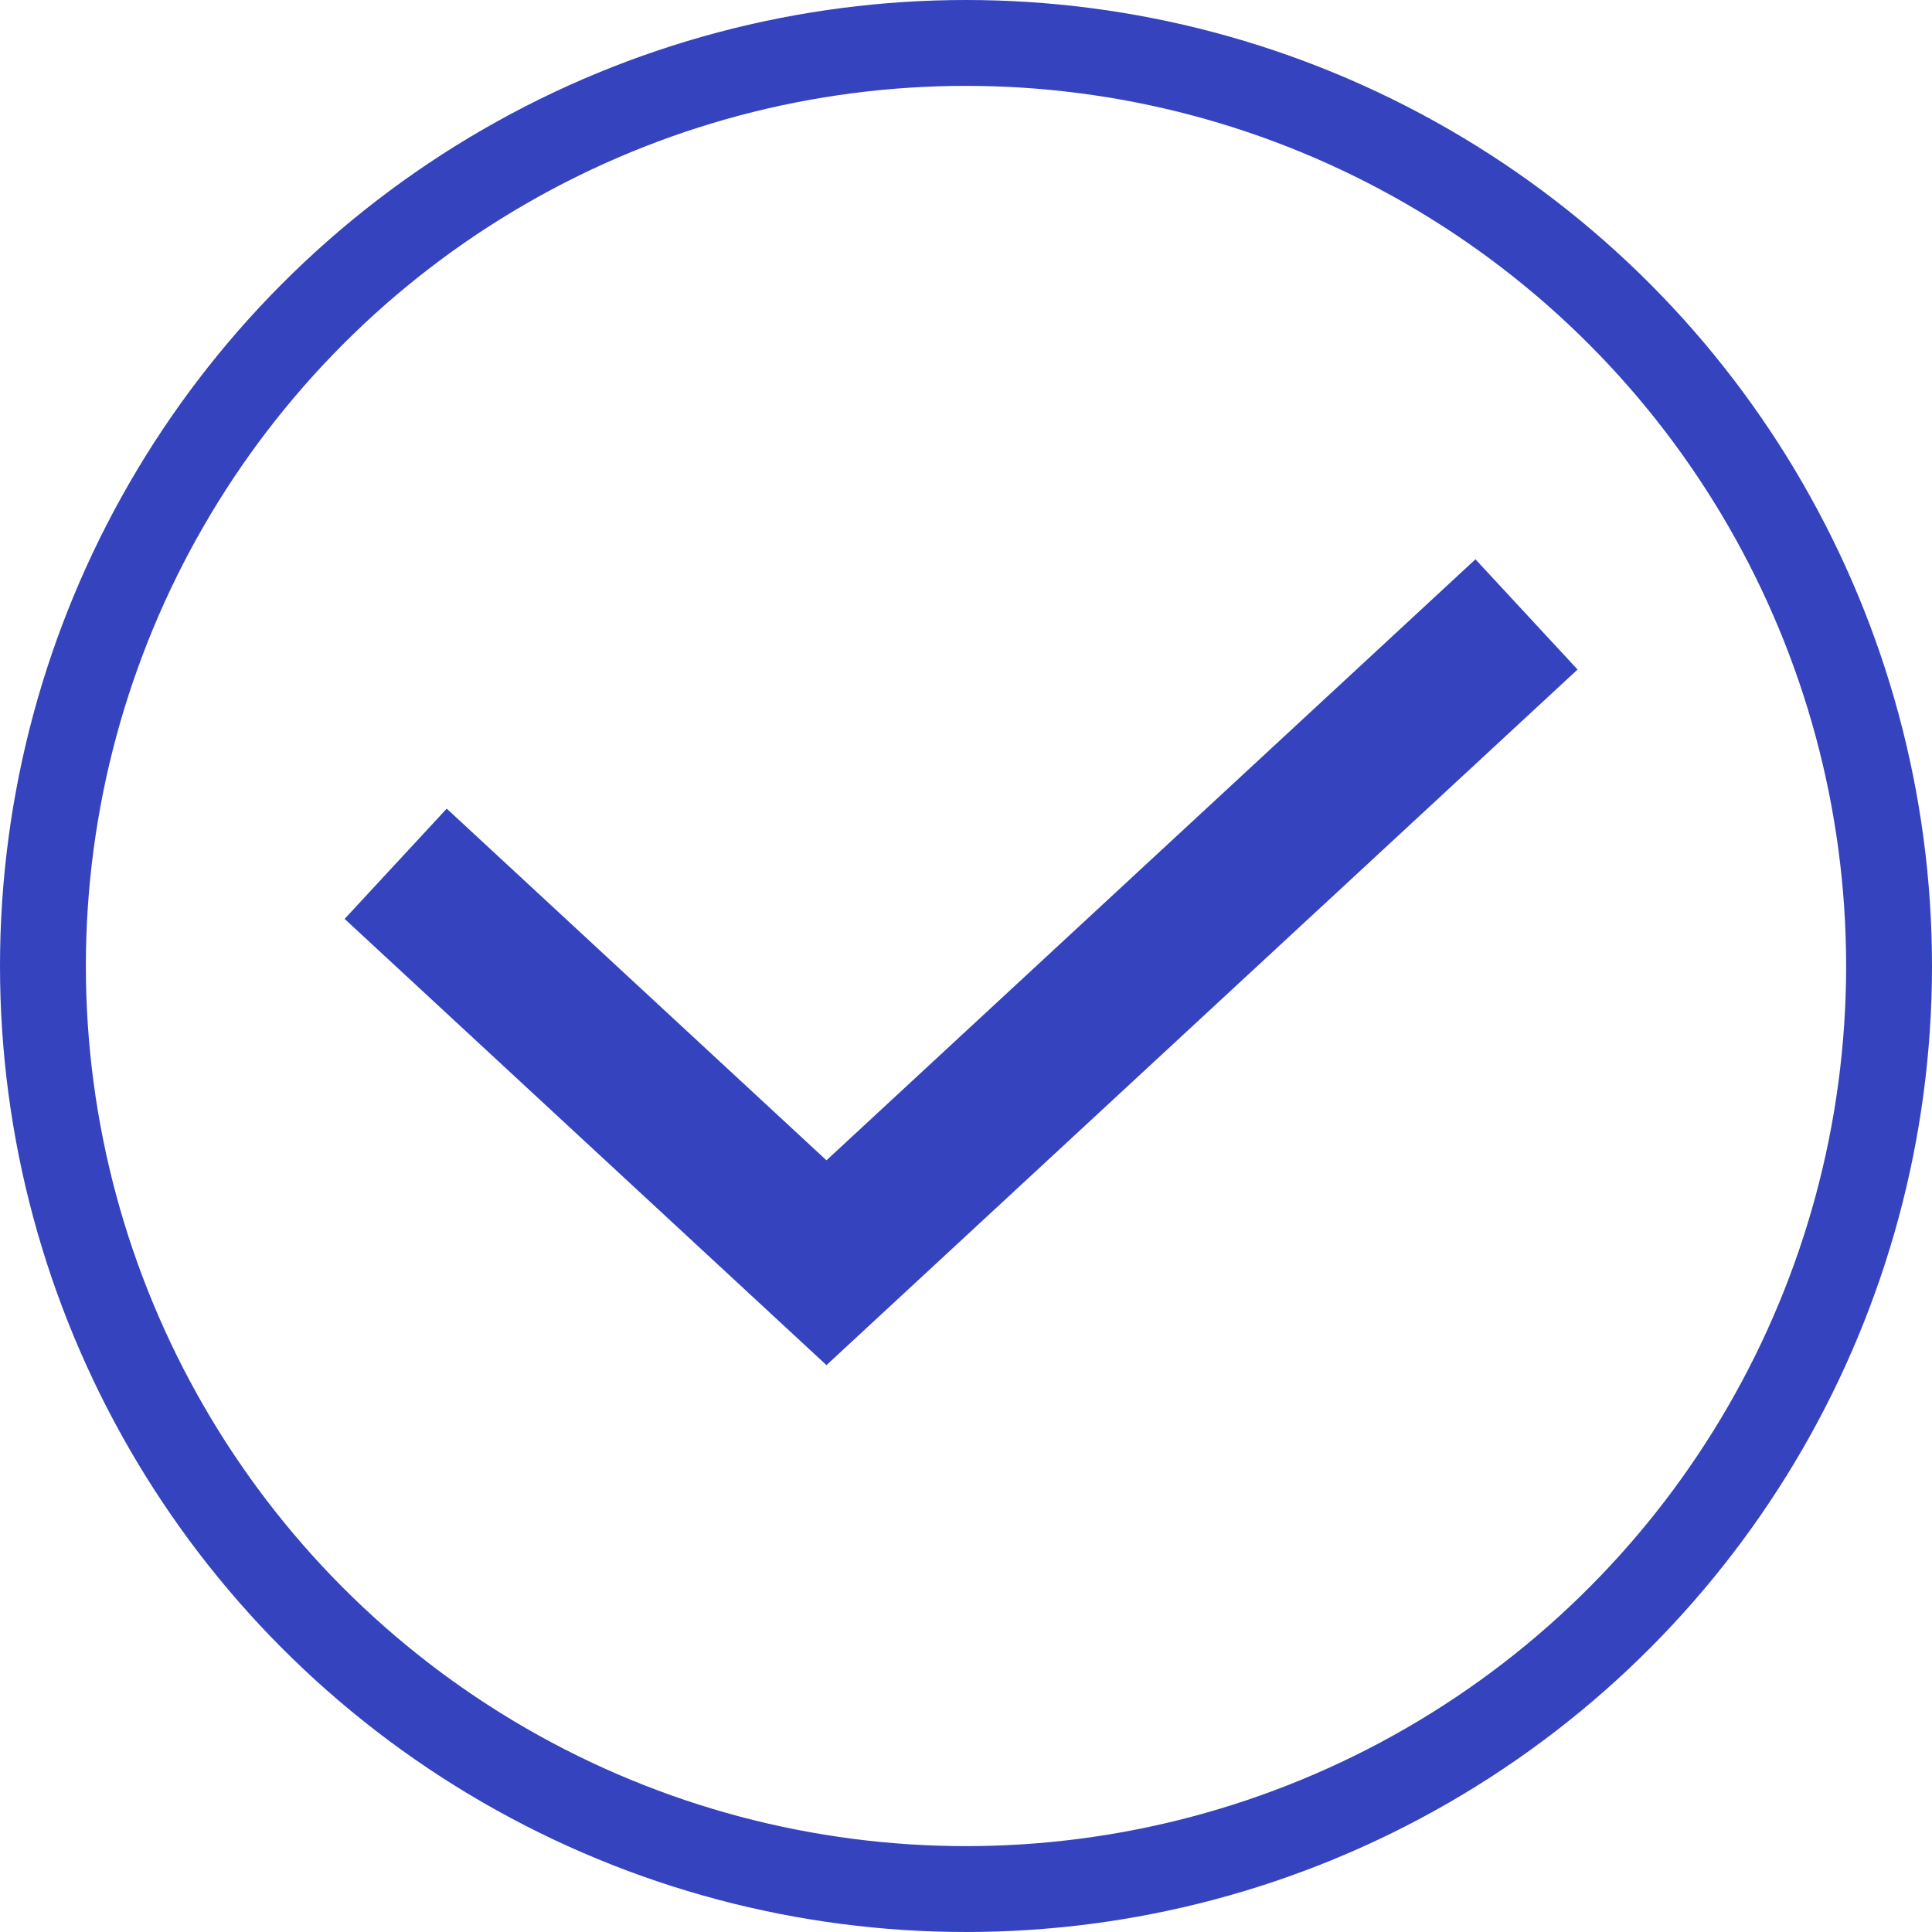
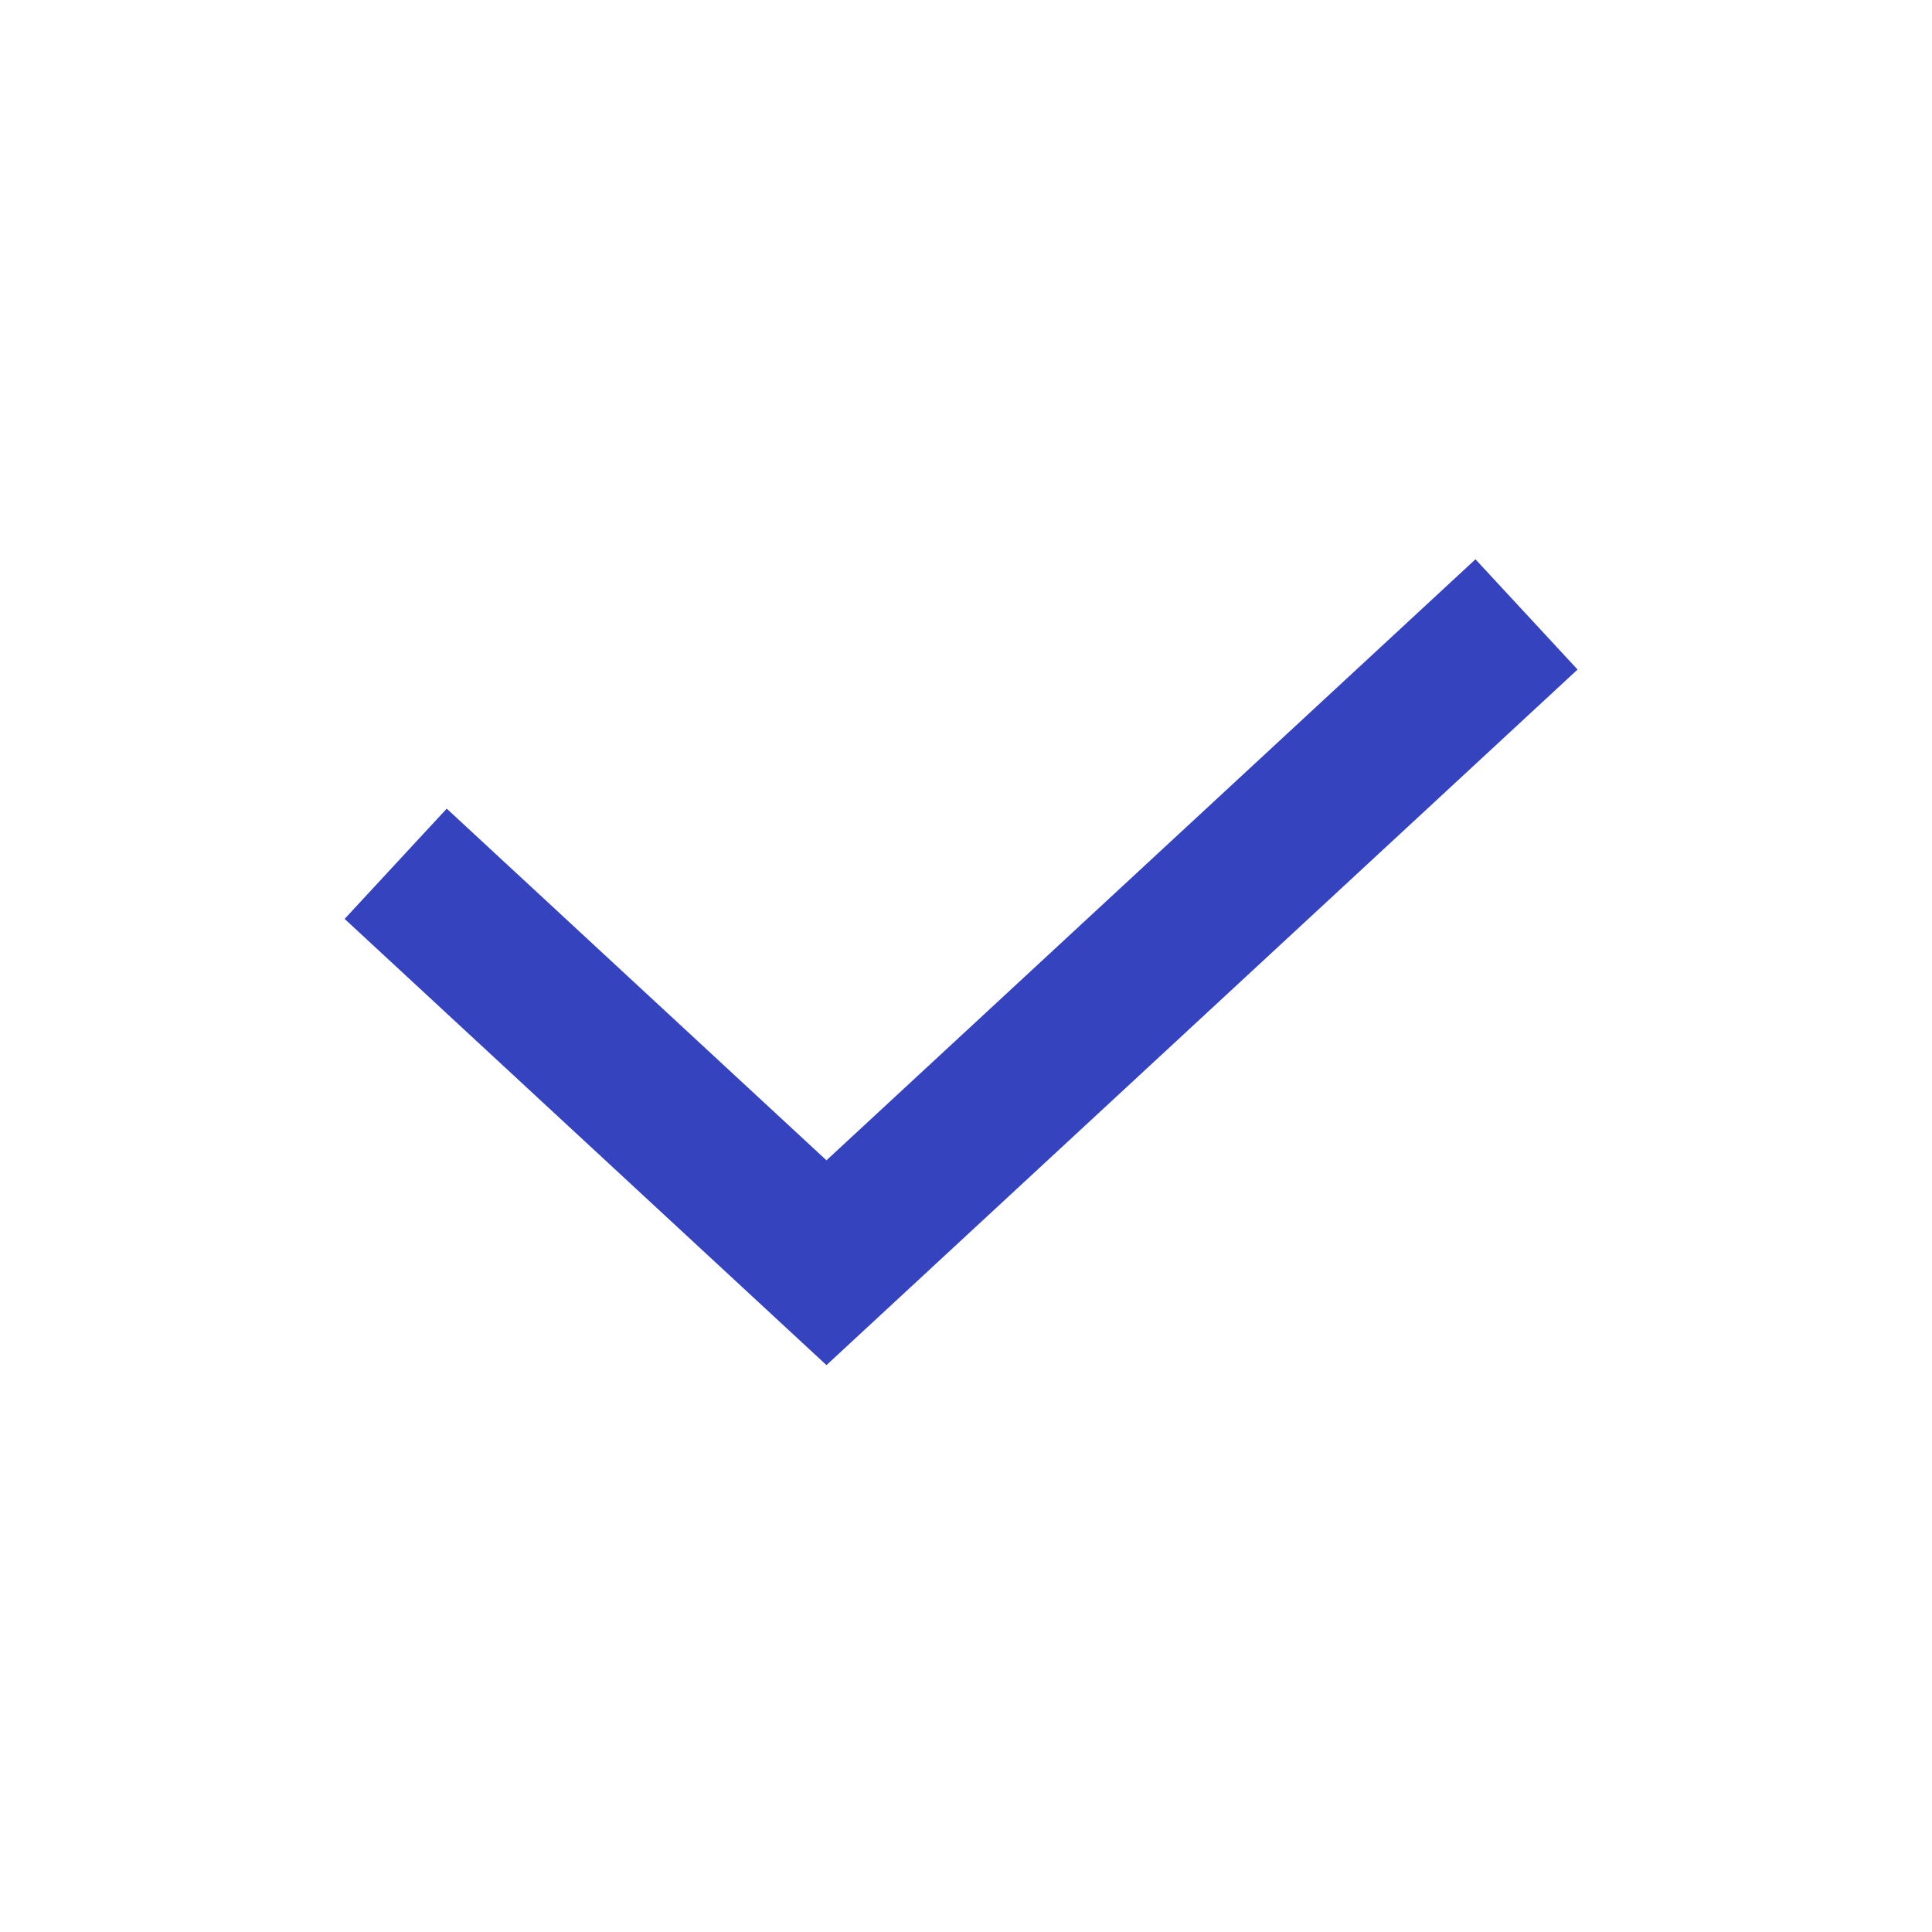
<svg xmlns="http://www.w3.org/2000/svg" width="90" height="90" viewBox="0 0 90 90" fill="none">
-   <circle cx="45" cy="45" r="43" stroke="#3543BE" stroke-width="4" />
  <path d="M21 42.616L26.833 48.018L38.5 58.822L55.667 42.924L64.251 34.975L68.543 31" stroke="#3543BE" stroke-width="7" stroke-miterlimit="10" stroke-linecap="square" />
</svg>